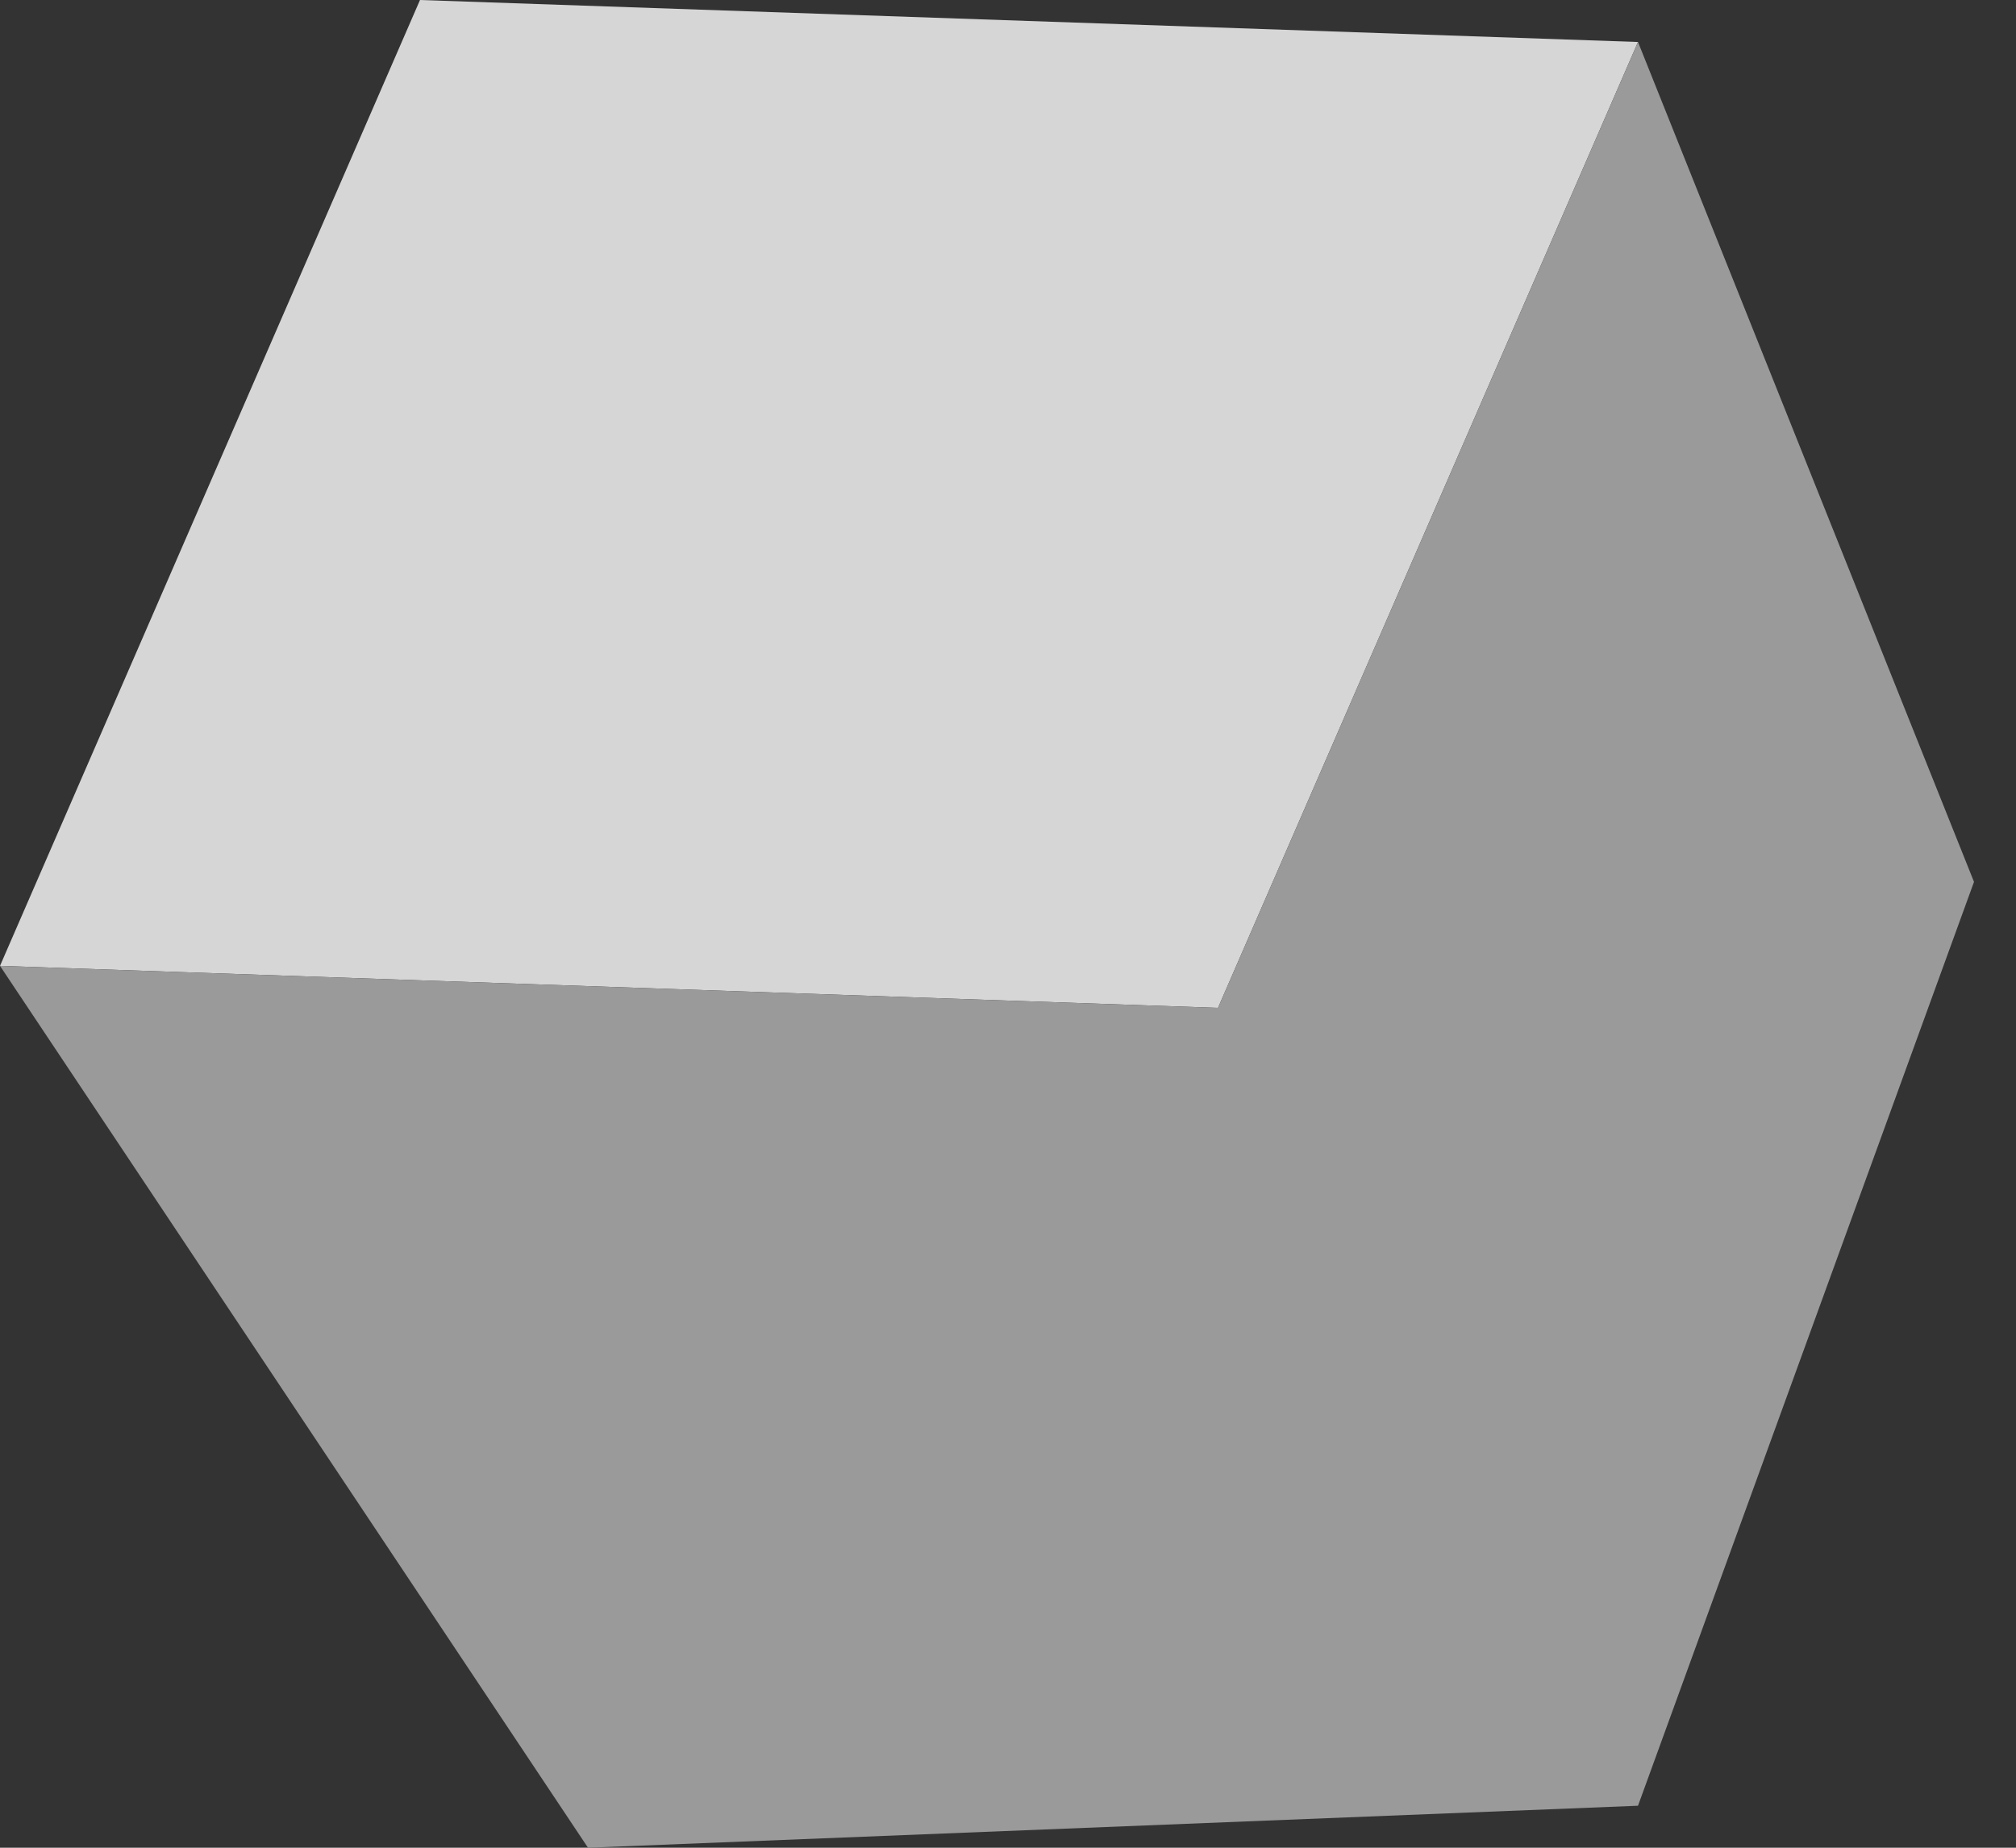
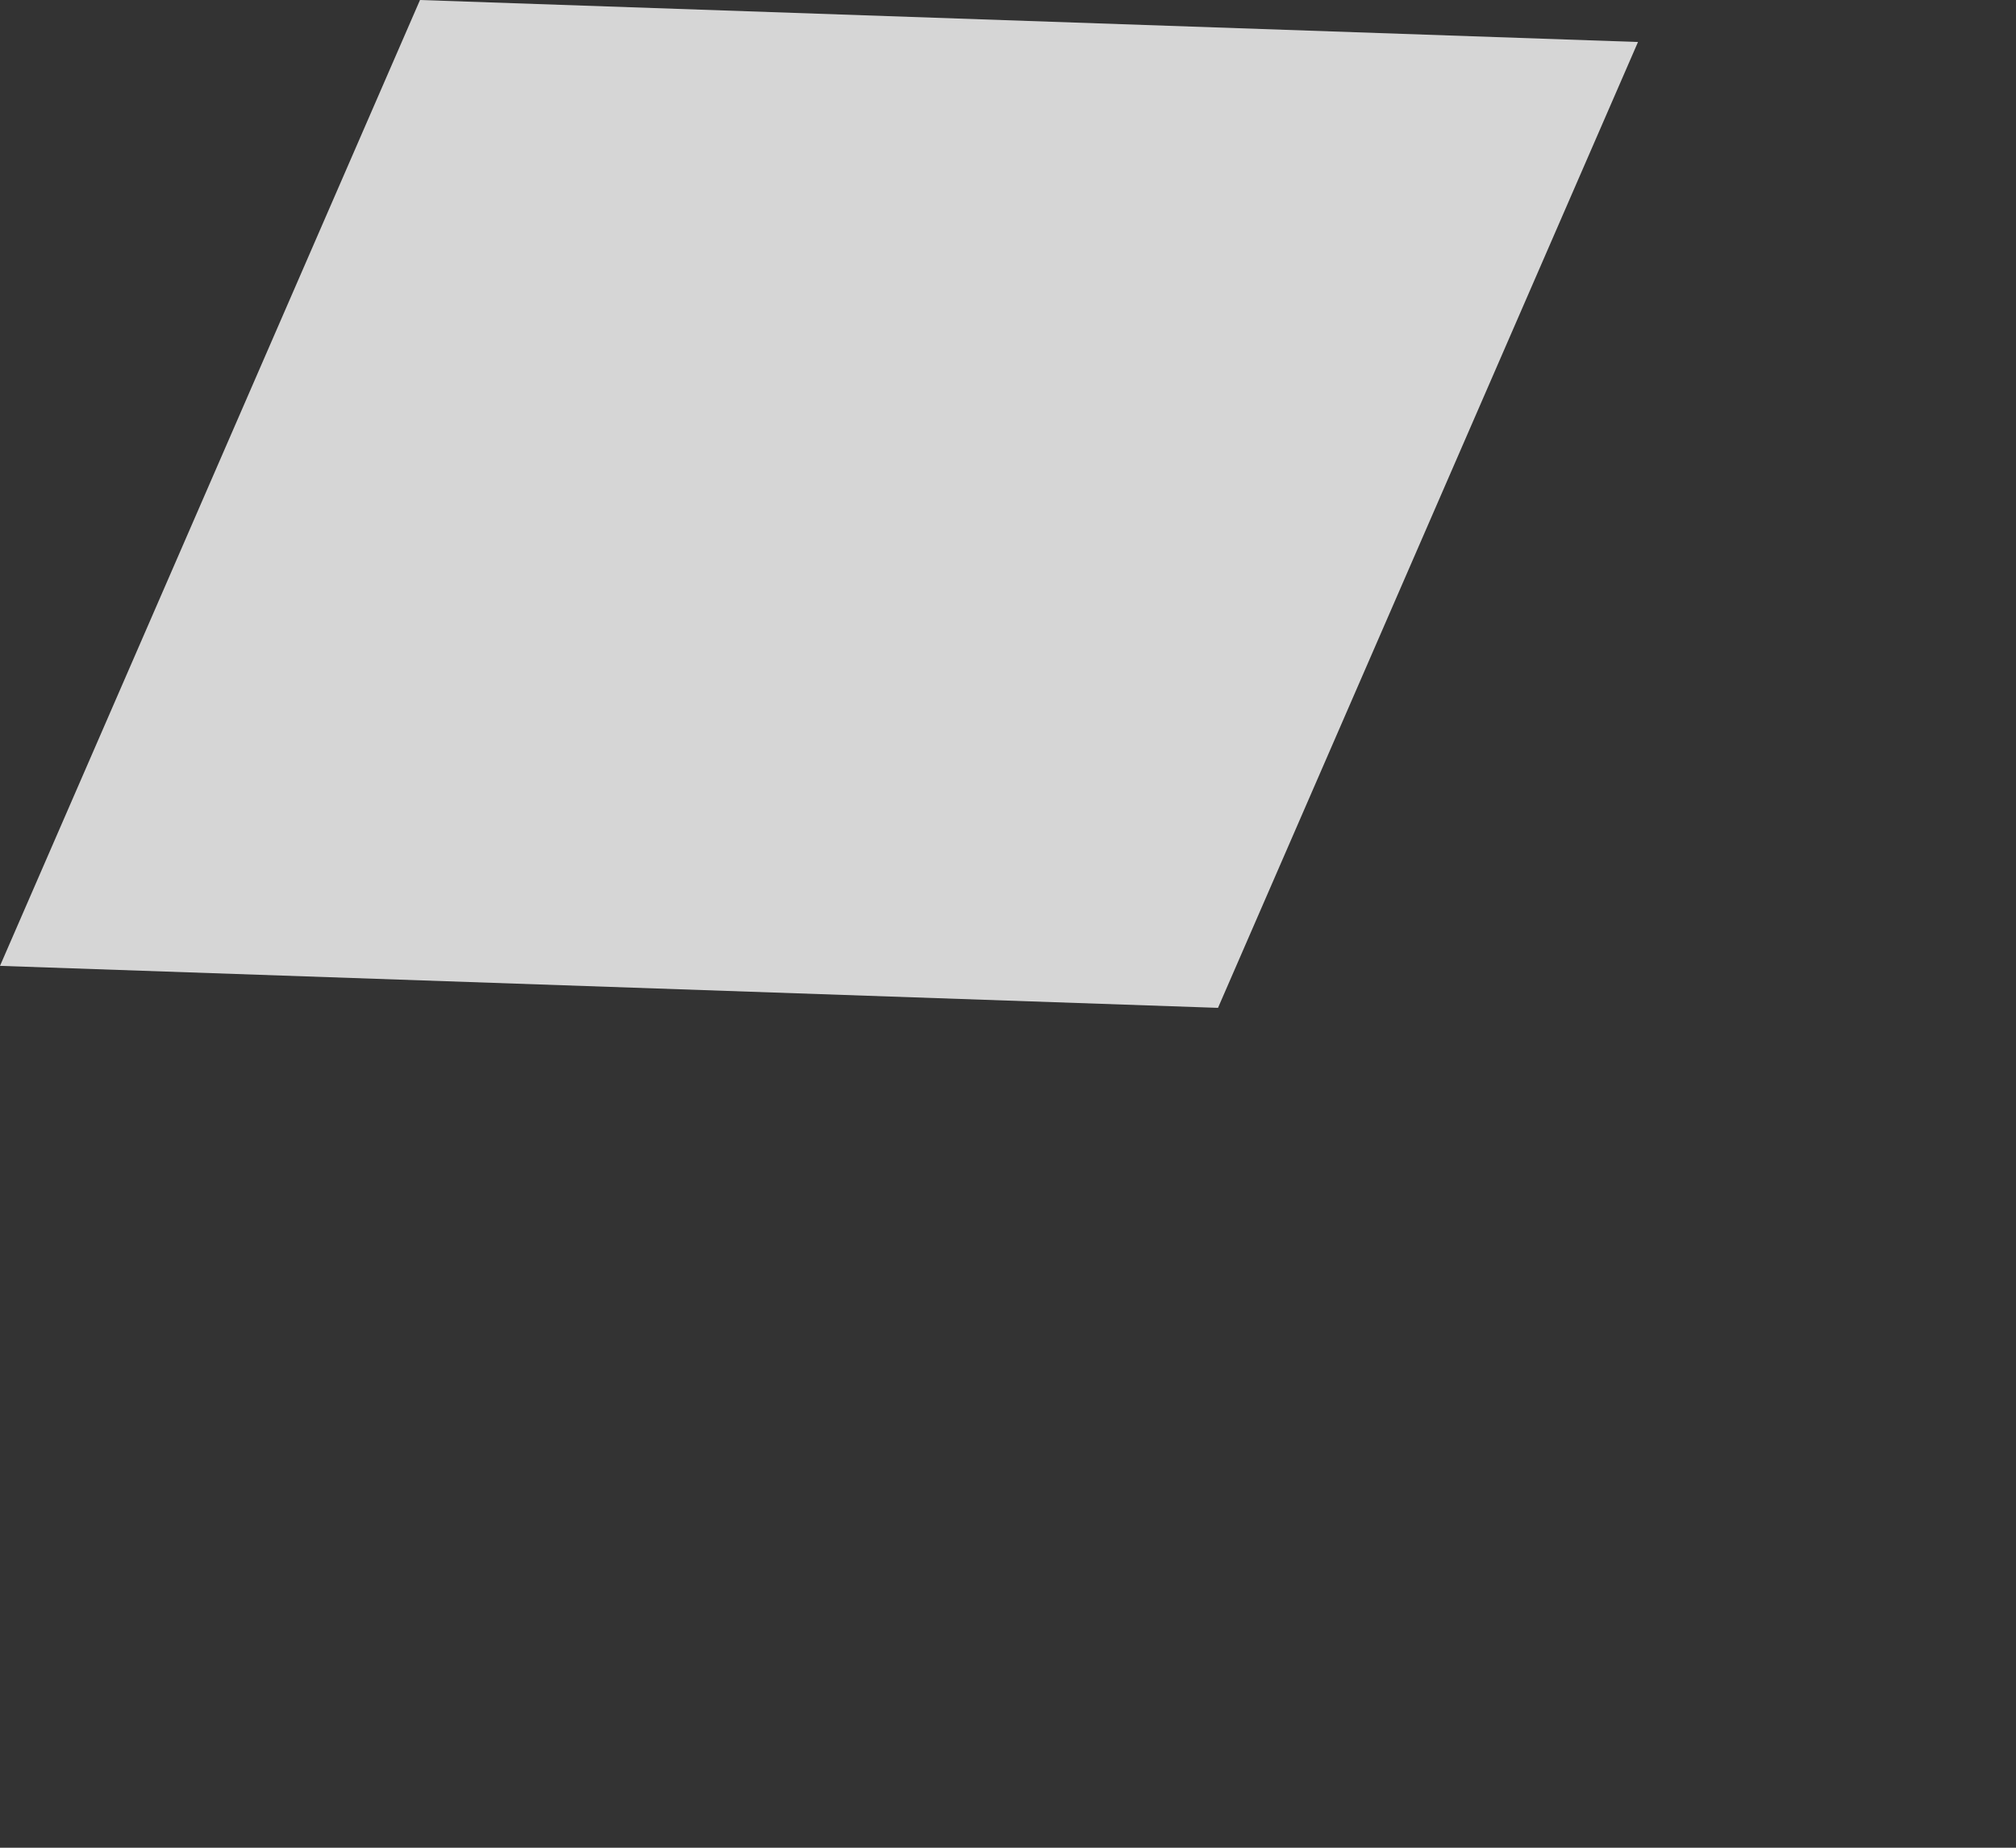
<svg xmlns="http://www.w3.org/2000/svg" width="24" height="22" viewBox="0 0 24 22" fill="none">
  <rect x="0" y="0" width="24" height="22" fill="#333333" stroke="none" />
  <g opacity="0.8">
-     <path d="M5 0L0 11.5L14.5 12L19.5 0.5L5 0Z" fill="white" />
-     <path d="M7 22L0 11.5L14.5 12L19.5 0.5L23.5 10.5L19.5 21.5L7 22Z" fill="#B4B4B4" />
+     <path d="M5 0L0 11.5L14.5 12L19.5 0.5Z" fill="white" />
  </g>
</svg>